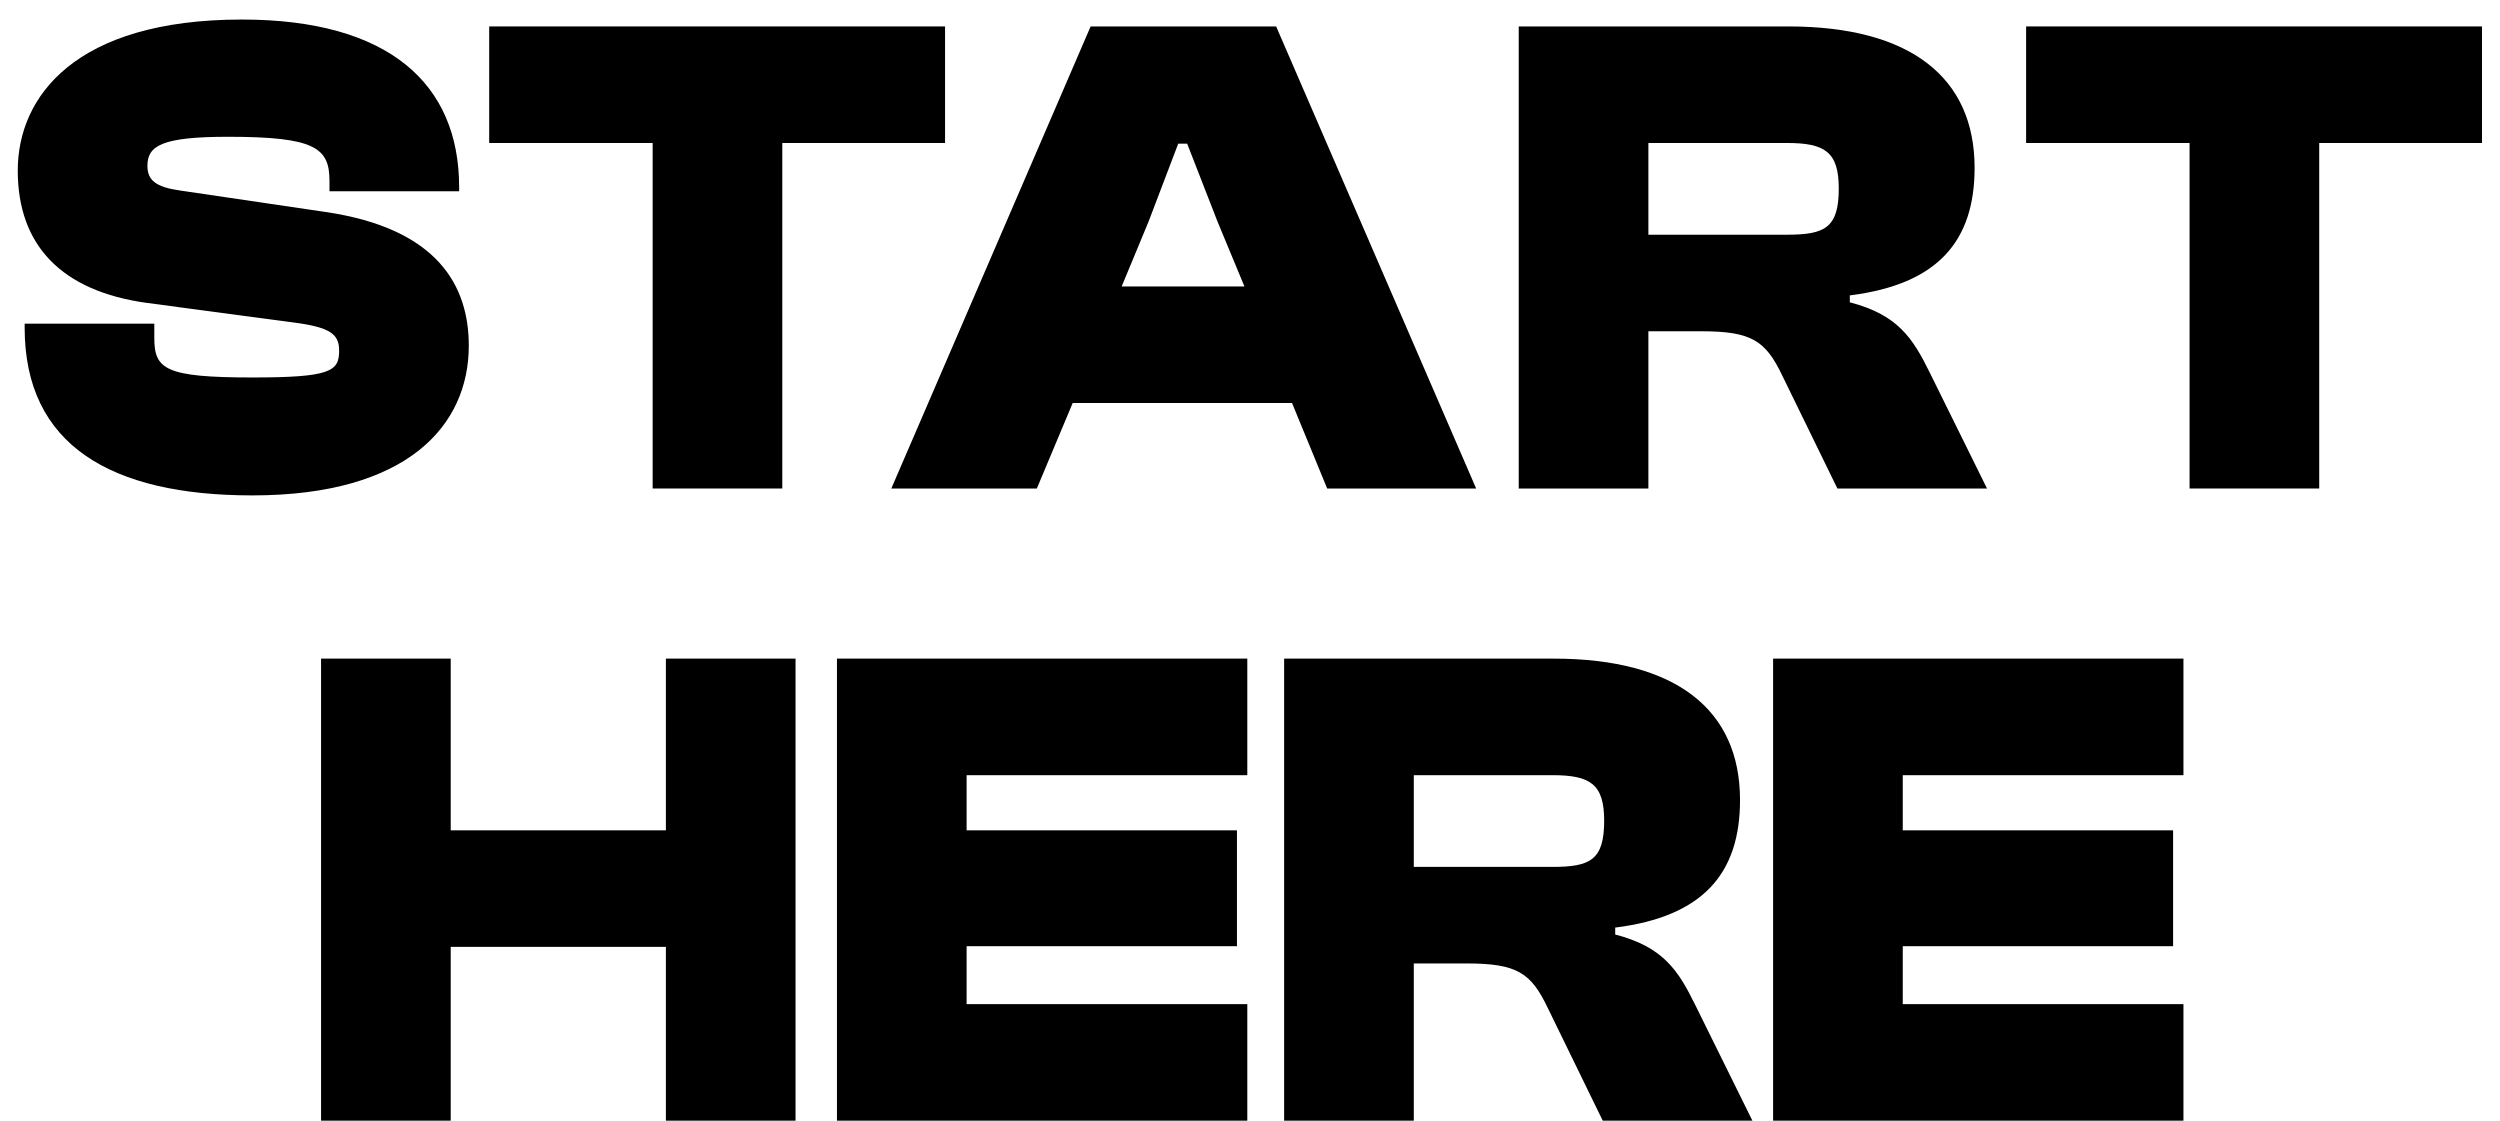
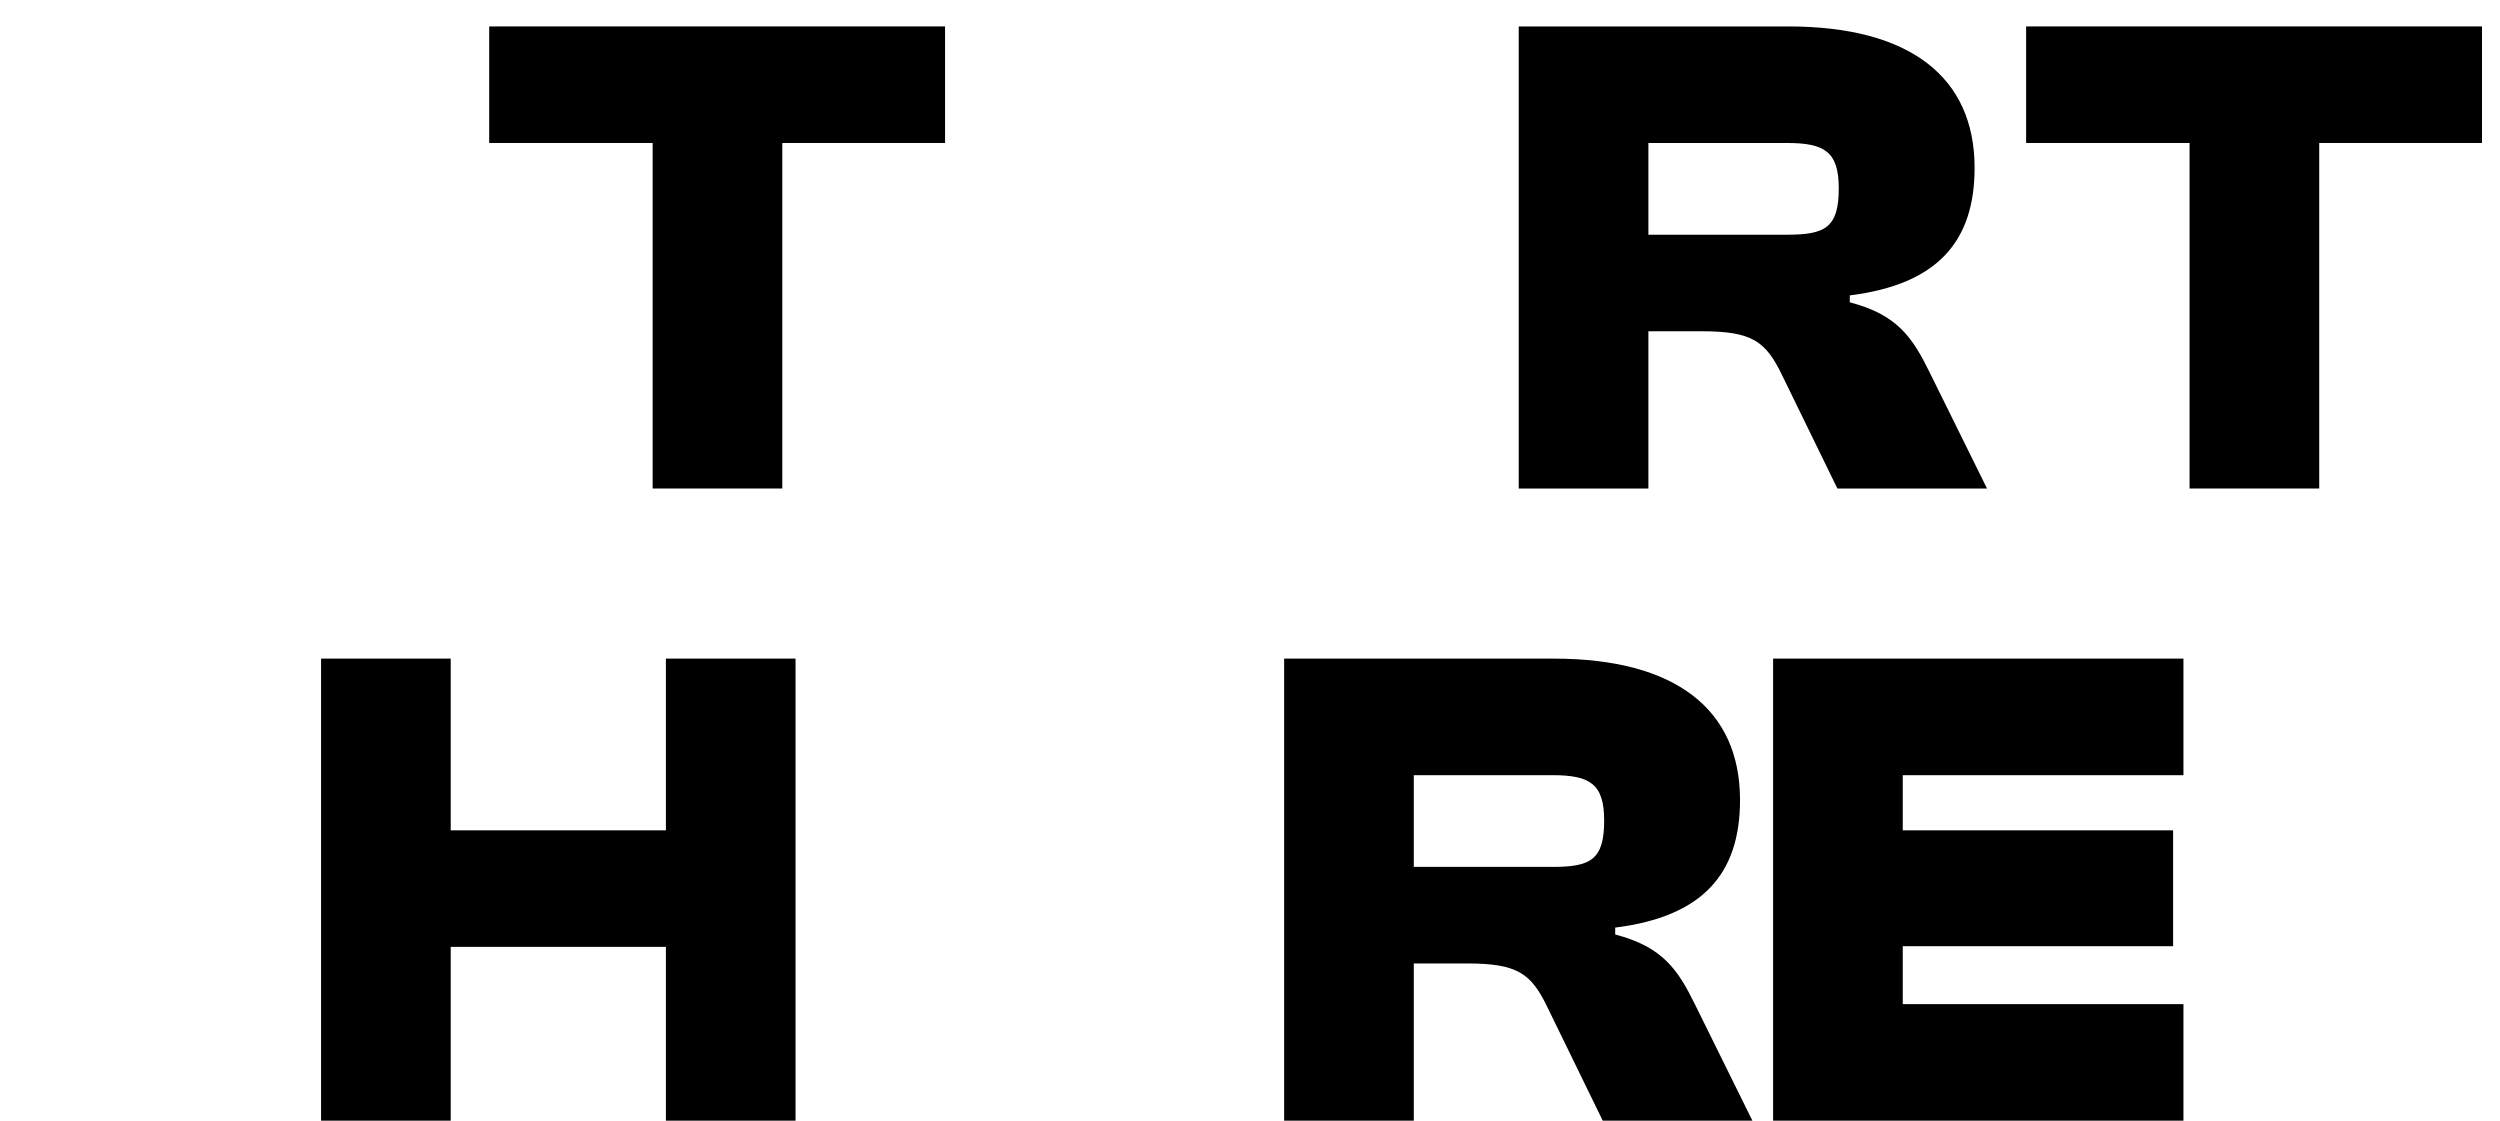
<svg xmlns="http://www.w3.org/2000/svg" width="87" height="39" viewBox="0 0 87 39" fill="none">
  <path d="M75.984 39H61.704V22.92H75.984V26.976H66.216V28.896H75.624V32.928H66.216V34.944H75.984V39Z" fill="black" />
  <path d="M49.2 39H44.688V22.92H54.072C58.321 22.92 60.553 24.696 60.553 27.84C60.553 30.384 59.281 31.896 56.209 32.28V32.52C57.864 32.952 58.392 33.744 58.992 34.968L60.984 39H55.776L53.856 35.064C53.281 33.864 52.8 33.528 51.048 33.528H49.2V39ZM49.2 26.976V30.168H54.025C55.344 30.168 55.825 29.928 55.825 28.56C55.825 27.288 55.344 26.976 54.025 26.976H49.2Z" fill="black" />
-   <path d="M43.406 39H29.126V22.92H43.406V26.976H33.638V28.896H43.046V32.928H33.638V34.944H43.406V39Z" fill="black" />
  <path d="M15.685 39H11.173V22.92H15.685V28.896H23.173V22.92H27.685V39H23.173V32.952H15.685V39Z" fill="black" />
  <path d="M80.709 17H76.197V4.976H70.509V0.92H86.373V4.976H80.709V17Z" fill="black" />
  <path d="M57.364 17H52.852V0.92H62.236C66.484 0.92 68.716 2.696 68.716 5.84C68.716 8.384 67.445 9.896 64.373 10.28V10.52C66.028 10.952 66.556 11.744 67.156 12.968L69.148 17H63.941L62.02 13.064C61.444 11.864 60.965 11.528 59.212 11.528H57.364V17ZM57.364 4.976V8.168H62.188C63.508 8.168 63.989 7.928 63.989 6.56C63.989 5.288 63.508 4.976 62.188 4.976H57.364Z" fill="black" />
-   <path d="M36.082 17H31.018L37.954 0.92H44.41L51.37 17H46.186L44.962 14.024H37.33L36.082 17ZM39.97 7.712L39.034 9.968H43.306L42.37 7.712L41.314 5H41.002L39.97 7.712Z" fill="black" />
  <path d="M27.224 17H22.712V4.976H17.024V0.92H32.888V4.976H27.224V17Z" fill="black" />
-   <path d="M8.778 17.24C3.858 17.24 0.858 15.488 0.858 11.408V11.264H5.37V11.768C5.37 12.848 5.754 13.136 8.778 13.136C11.514 13.136 11.802 12.92 11.802 12.2C11.802 11.624 11.49 11.384 10.17 11.216L5.13 10.544C2.13 10.136 0.618 8.528 0.618 5.936C0.618 3.368 2.61 0.68 8.418 0.68C13.53 0.68 15.978 2.912 15.978 6.512V6.656H11.466V6.296C11.466 5.144 10.962 4.76 7.938 4.76C5.634 4.76 5.13 5.072 5.13 5.768C5.13 6.272 5.418 6.512 6.282 6.632L11.322 7.376C15.258 7.952 16.314 9.968 16.314 12.032C16.314 14.792 14.202 17.24 8.778 17.24Z" fill="black" />
</svg>